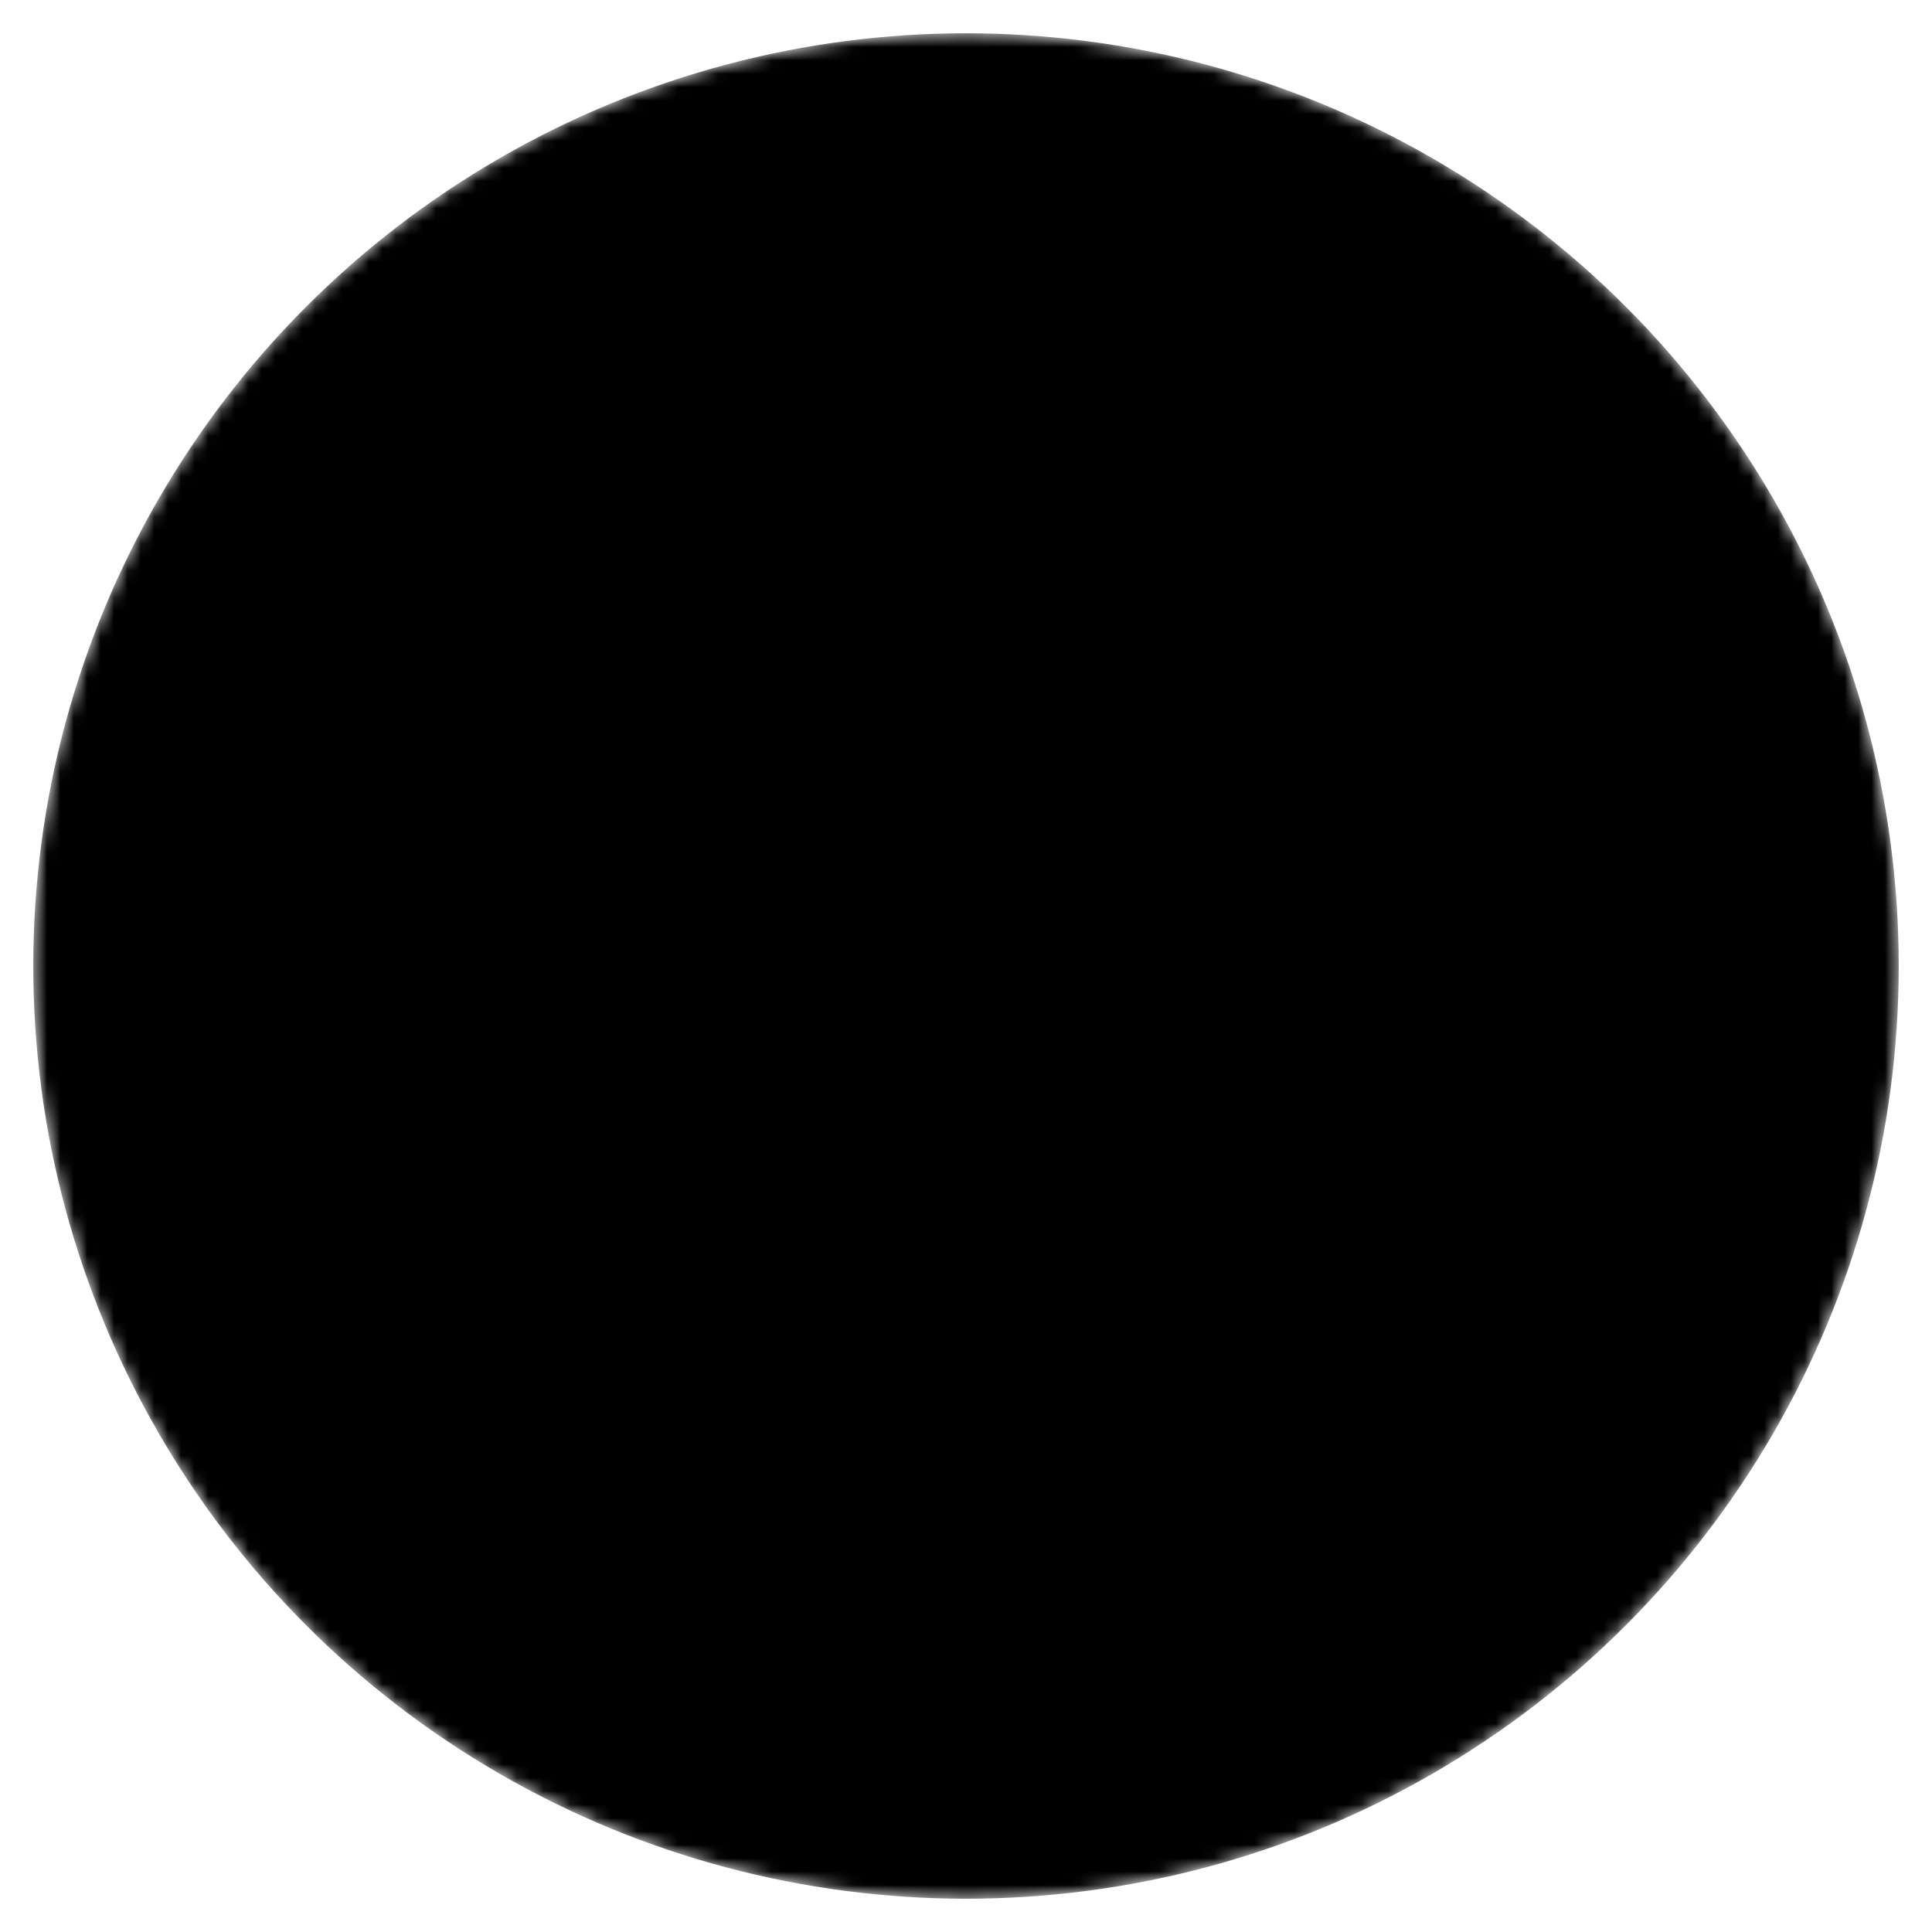
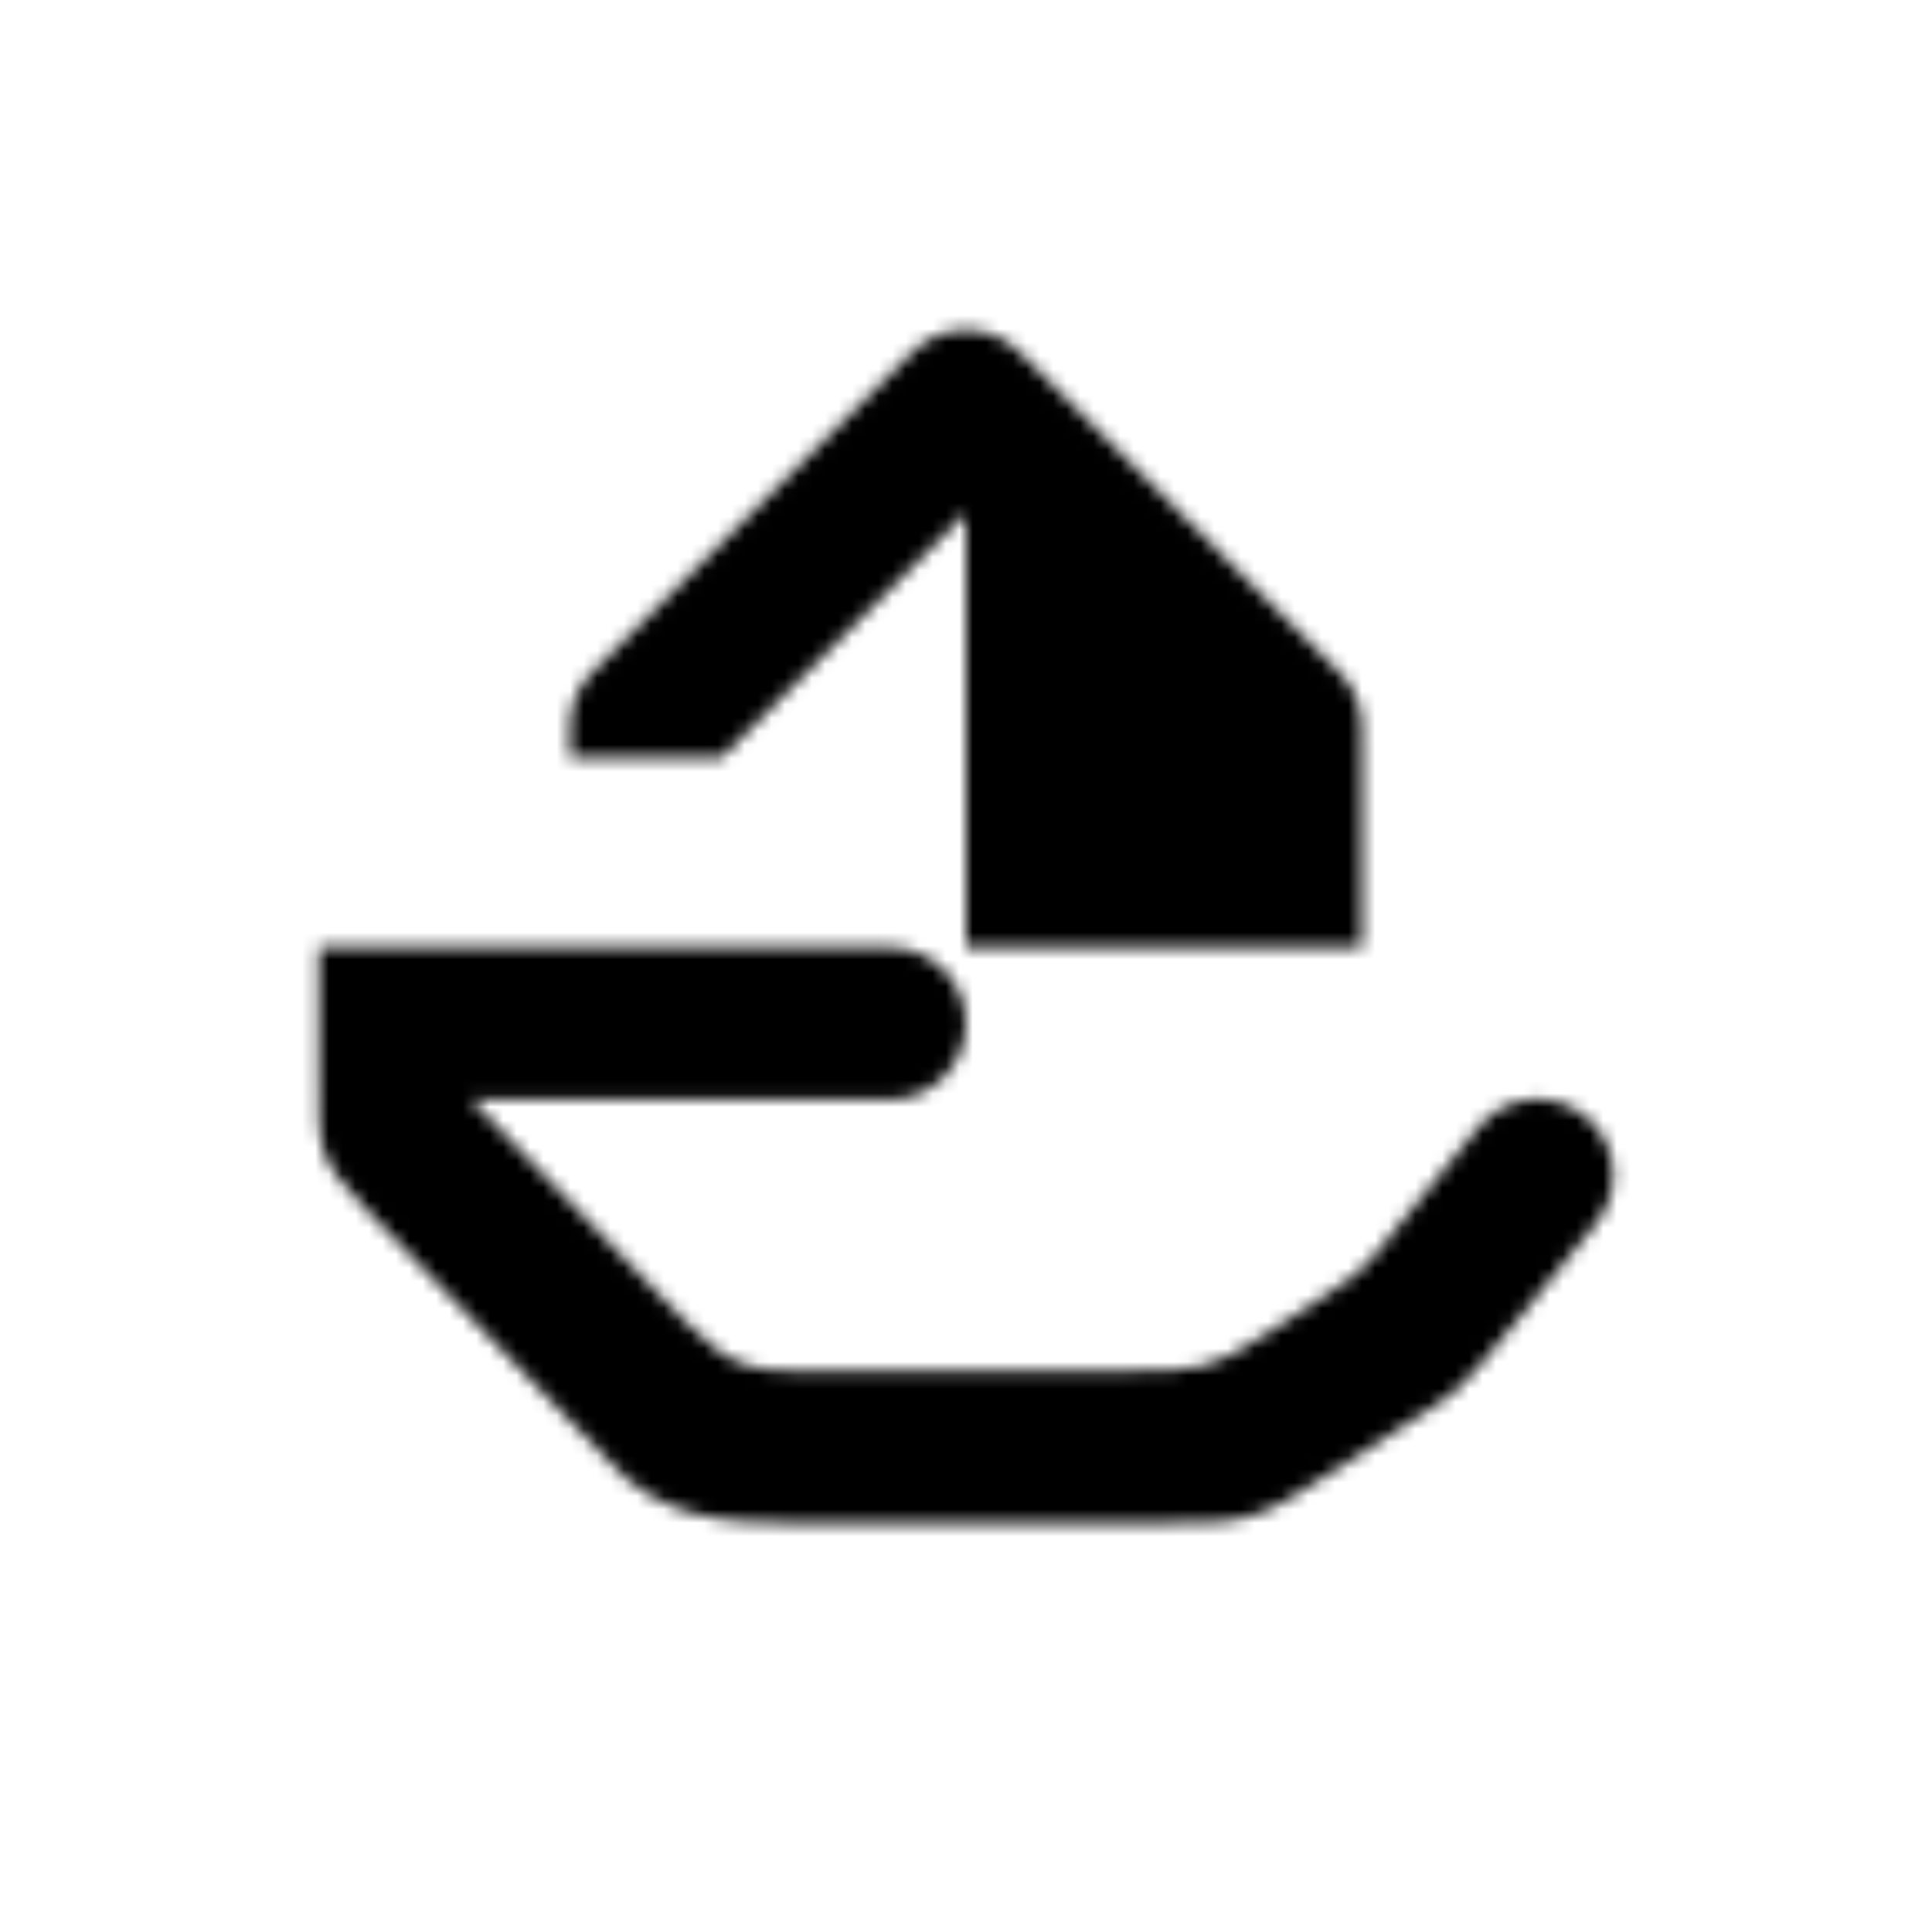
<svg xmlns="http://www.w3.org/2000/svg" viewBox="0 0 144 144">
  <mask id="hole">
-     <circle cx="72" cy="72" r="69.52" fill="white" />
-     <path fill="black" fill-rule="evenodd" clip-rule="evenodd" d="M110.2,84.02c1.97-2.42,5.53-2.79,7.96-0.82c2.42,1.97,2.79,5.53,0.82,7.96l-6.01,7.4    c-4.68,5.75-4.29,5.08-8.15,7.59l-5.03,3.26c-6.52,4.23-6.78,4.11-13.9,4.11l-23.67-0.02l-3.9,0c-3.7,0-9.21-0.19-12.99-4.66    l-3.59-3.72l-14.37-14.9c-3.87-4.01-3.61-4.61-3.61-10.08v-9.53h42.56c3.13,0,5.67,2.54,5.67,5.67c0,3.13-2.54,5.67-5.67,5.67    h-31.2l15.97,16.56c3.58,3.71,5.19,3.7,10.16,3.69c3.43-0.01-3.57-0.03,1.53-0.03h21.17c5.56,0,6.17,0.02,10.86-3.03l4.07-2.66    c3.25-2.06,3.25-2.53,6.8-6.9L110.2,84.02L110.2,84.02z M90.2,70.61h11.3V54.12c0-1.56-0.63-2.96-1.64-3.98l0,0L76.01,26.26    c-1.11-1.11-2.56-1.67-4.01-1.67c-1.45,0-2.91,0.56-4.01,1.67L44.13,50.13l0,0c-1.02,1.02-1.64,2.43-1.64,3.98v2.35h11.3L72,38.25    l18.2,18.22V70.61z" />
+     <path fill="black" fill-rule="evenodd" clip-rule="evenodd" d="M110.2,84.02c1.97-2.42,5.53-2.79,7.96-0.82c2.42,1.97,2.79,5.53,0.82,7.96l-6.01,7.4    c-4.68,5.75-4.29,5.08-8.15,7.59l-5.03,3.26c-6.52,4.23-6.78,4.11-13.9,4.11l-23.67-0.02l-3.9,0c-3.7,0-9.21-0.19-12.99-4.66    l-3.59-3.72l-14.37-14.9c-3.87-4.01-3.61-4.61-3.61-10.08v-9.53h42.56c3.13,0,5.67,2.54,5.67,5.67c0,3.13-2.54,5.67-5.67,5.67    h-31.2l15.97,16.56c3.58,3.71,5.19,3.7,10.16,3.69c3.43-0.01-3.57-0.03,1.53-0.03h21.17c5.56,0,6.17,0.02,10.86-3.03l4.07-2.66    c3.25-2.06,3.25-2.53,6.8-6.9L110.2,84.02L110.2,84.02z M90.2,70.61h11.3V54.12c0-1.56-0.63-2.96-1.64-3.98l0,0L76.01,26.26    c-1.11-1.11-2.56-1.67-4.01-1.67c-1.45,0-2.91,0.56-4.01,1.67L44.13,50.13l0,0c-1.02,1.02-1.64,2.43-1.64,3.98v2.35h11.3L72,38.25    V70.61z" />
  </mask>
  <circle cx="72" cy="72" r="69.52" fill="black" mask="url(#hole)" />
  <style>
    @media (prefers-color-scheme:dark) {
      :root {
        filter: invert(100%)
      }
    }
  </style>
</svg>